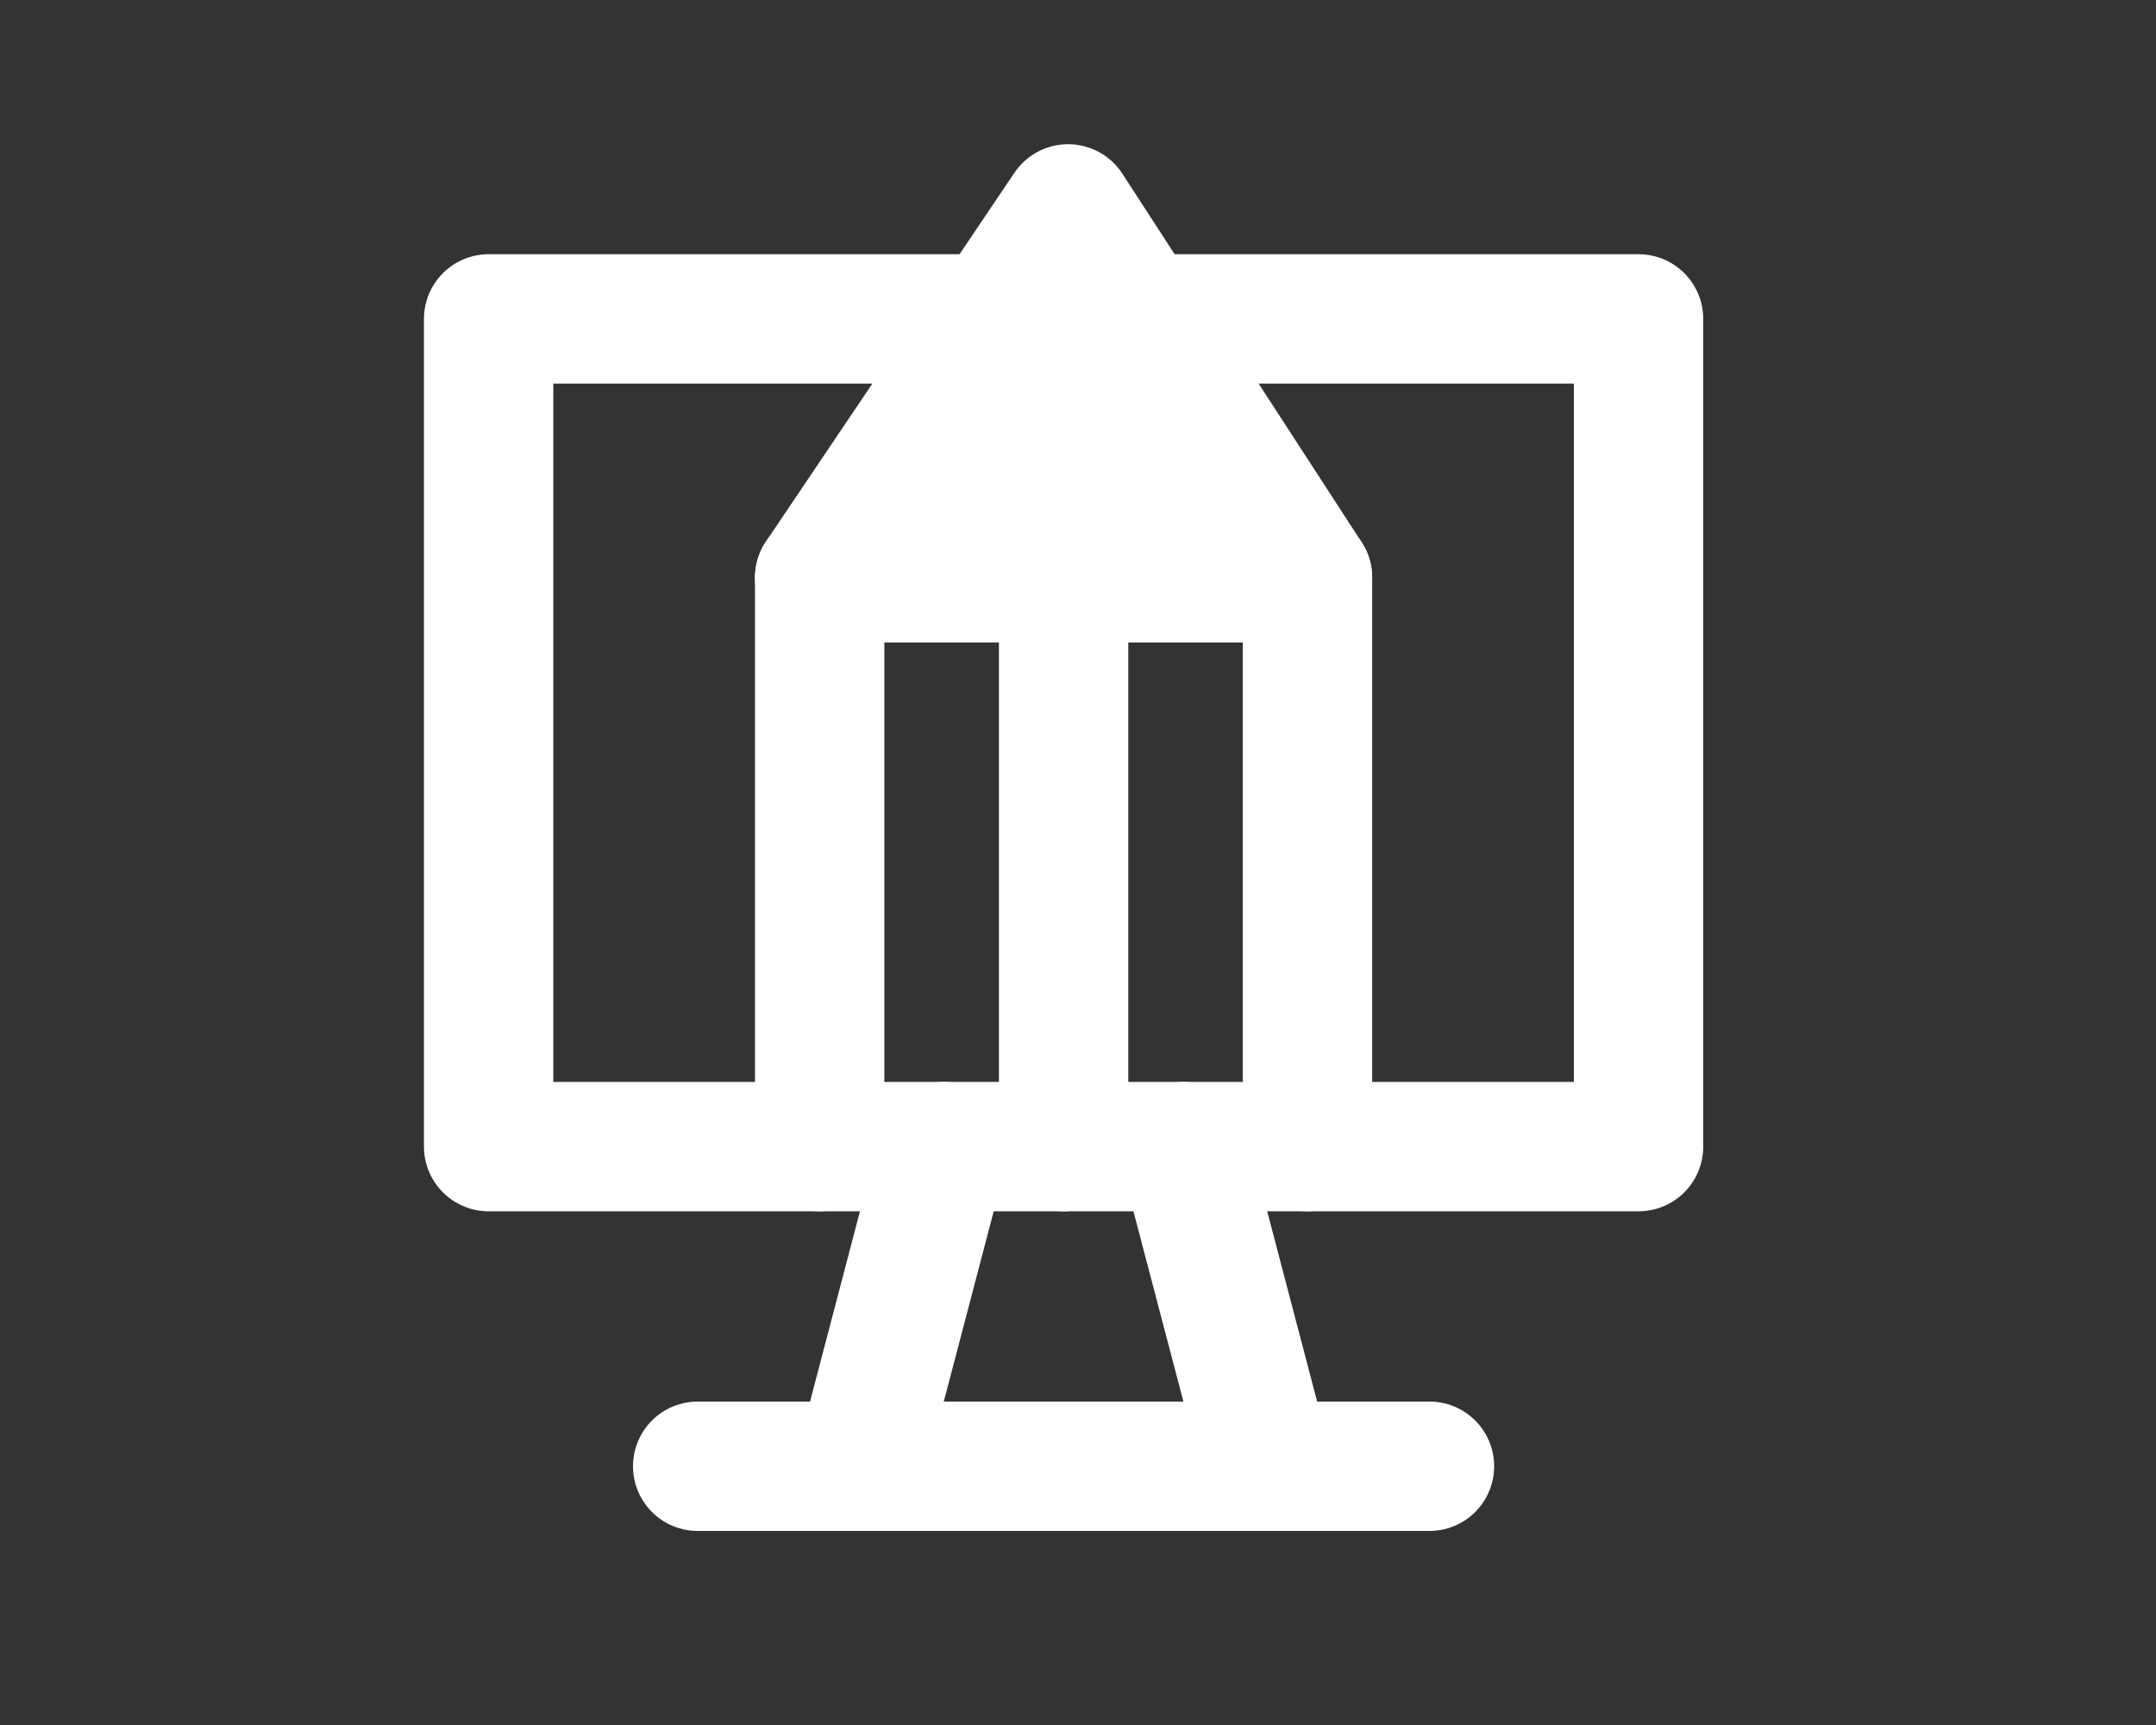
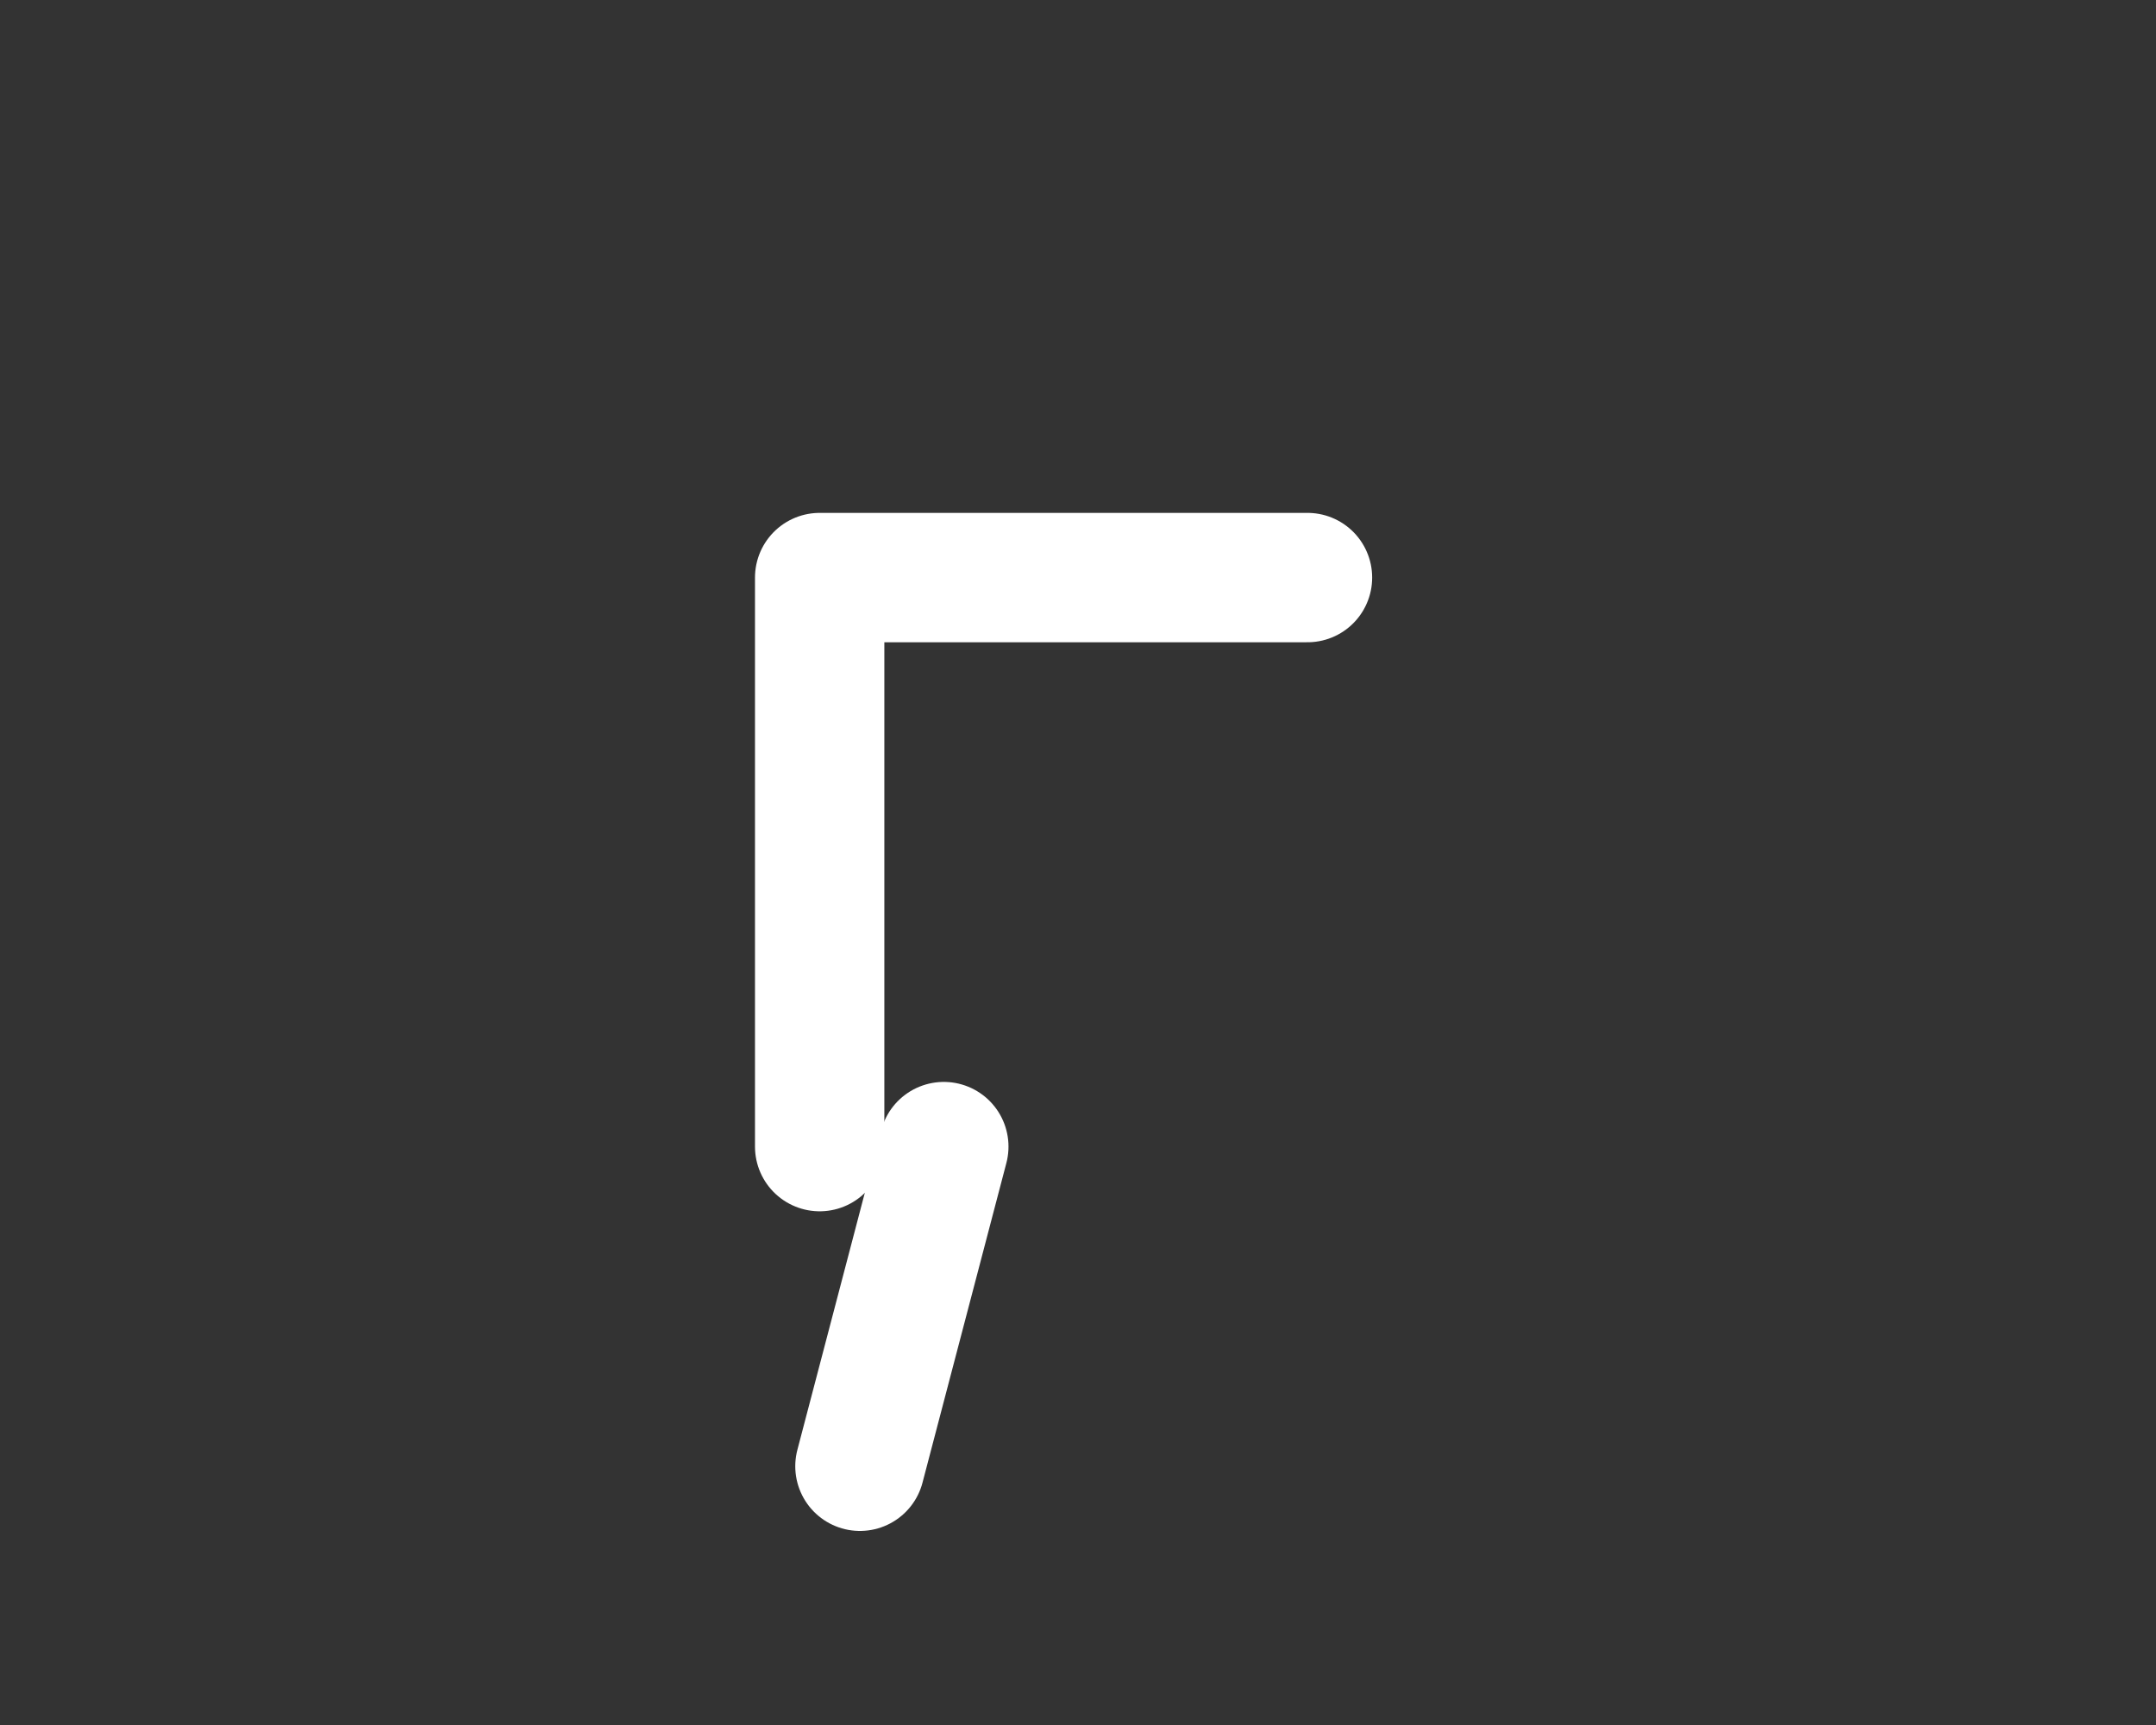
<svg xmlns="http://www.w3.org/2000/svg" version="1.1" id="Layer_1" x="0px" y="0px" width="50px" height="40px" viewBox="0 0 50 40" enable-background="new 0 0 50 40" xml:space="preserve">
  <rect x="0" y="0" width="50" height="40" fill="#333333" stroke="none" />
-   <rect x="11.332" y="7.395" fill="none" stroke="#FFFFFF" stroke-width="3" stroke-linecap="round" stroke-linejoin="round" stroke-miterlimit="10" width="26.668" height="19.193" />
-   <line fill="none" stroke="#FFFFFF" stroke-width="3" stroke-linecap="round" stroke-linejoin="round" stroke-miterlimit="10" x1="16.18" y1="34" x2="33.151" y2="34" />
  <g>
    <line fill="none" stroke="#FFFFFF" stroke-width="3" stroke-linecap="round" stroke-linejoin="round" stroke-miterlimit="10" x1="21.888" y1="26.588" x2="19.943" y2="34" />
-     <line fill="none" stroke="#FFFFFF" stroke-width="3" stroke-linecap="round" stroke-linejoin="round" stroke-miterlimit="10" x1="27.443" y1="26.588" x2="29.389" y2="34" />
  </g>
  <g>
-     <polygon fill="#FFFFFF" stroke="#FFFFFF" stroke-width="3" stroke-linecap="round" stroke-linejoin="round" stroke-miterlimit="10" points="   24.77,4.844 30.322,13.393 19.009,13.393  " />
-     <path fill="none" stroke="#FFFFFF" stroke-width="3" stroke-linecap="round" stroke-linejoin="round" stroke-miterlimit="10" d="   M19.009,26.588V13.393h11.313v13.195" />
-     <line fill="none" stroke="#FFFFFF" stroke-width="3" stroke-linecap="round" stroke-linejoin="round" stroke-miterlimit="10" x1="24.666" y1="13.393" x2="24.666" y2="26.588" />
+     <path fill="none" stroke="#FFFFFF" stroke-width="3" stroke-linecap="round" stroke-linejoin="round" stroke-miterlimit="10" d="   M19.009,26.588V13.393h11.313" />
  </g>
</svg>